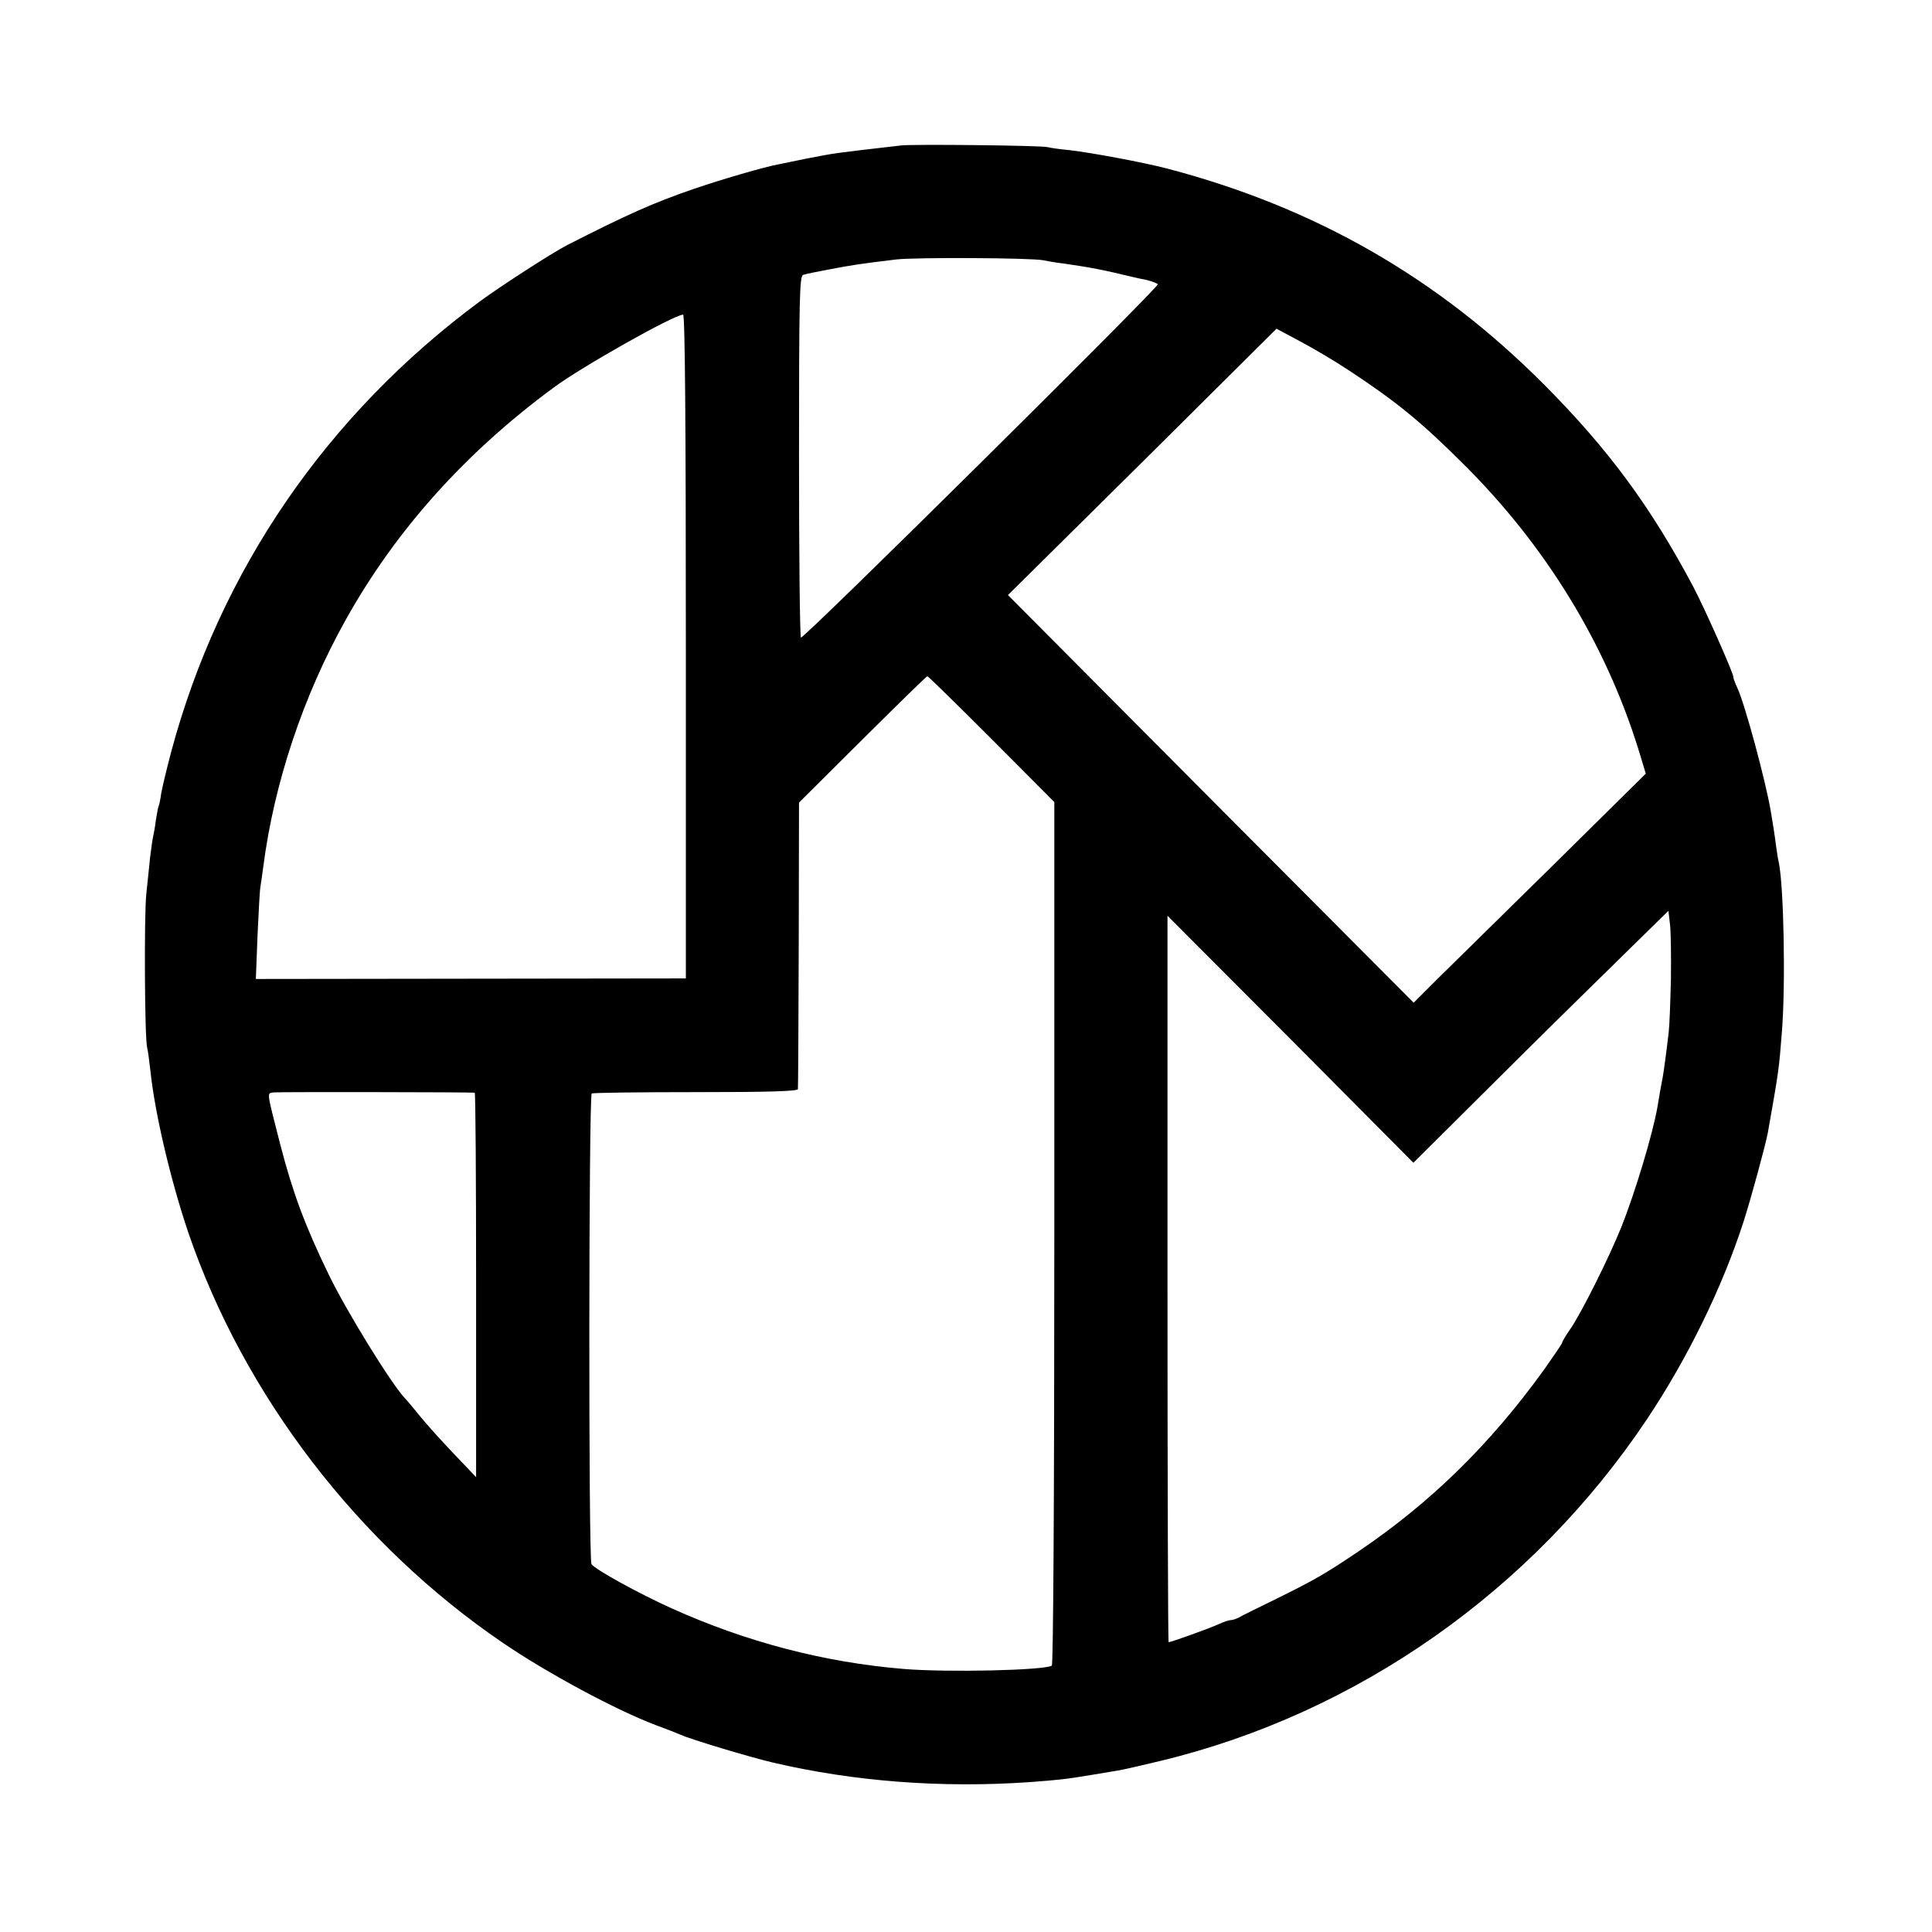
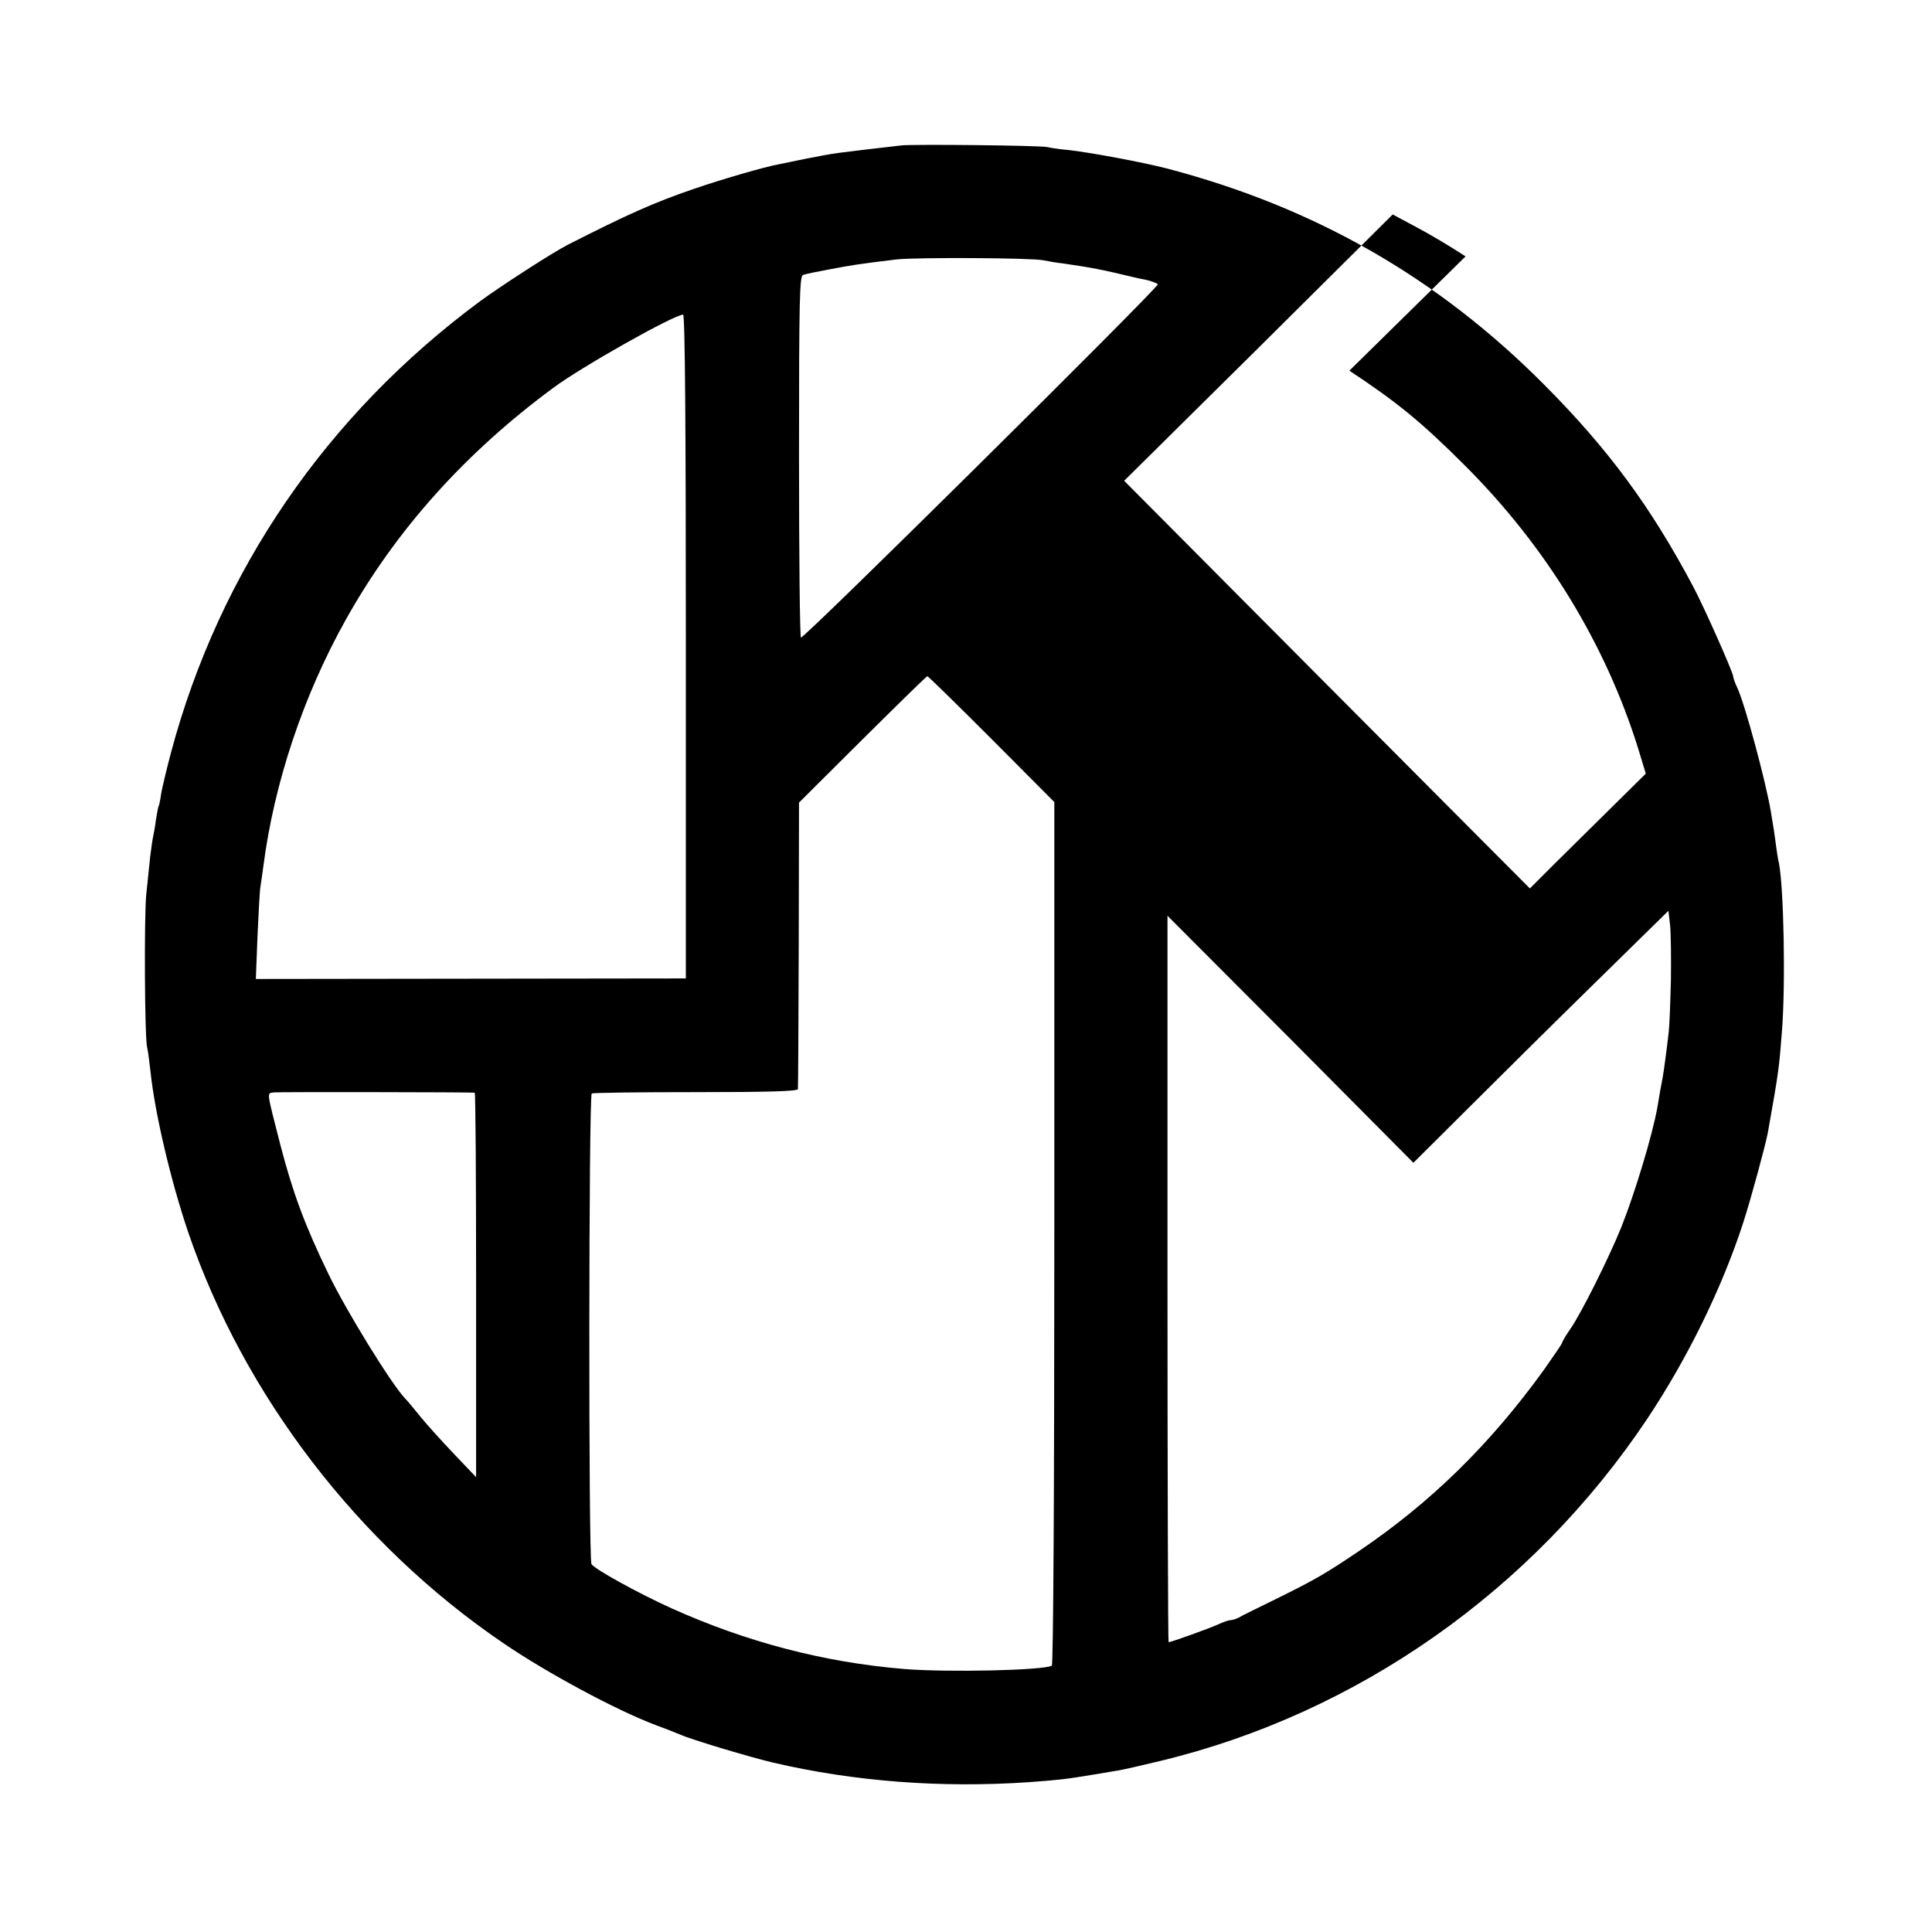
<svg xmlns="http://www.w3.org/2000/svg" version="1.0" width="700pt" height="700pt" viewBox="0 0 700 700" preserveAspectRatio="xMidYMid meet">
  <g transform="translate(0,700) scale(0.1,-0.1)" fill="#000000" stroke="none">
-     <path d="M3265 6473 c-250 -29 -231 -26 -345 -48 -41 -9 -85 -17 -97 -20 -52 -9 -215 -57 -308 -89 -149 -51 -246 -95 -460 -204 -56 -29 -240 -148 -315 -203 -556 -411 -944 -977 -1120 -1634 -16 -60 -32 -128 -36 -150 -3 -22 -7 -42 -9 -45 -2 -3 -6 -26 -10 -50 -3 -25 -8 -52 -10 -60 -2 -8 -7 -42 -11 -75 -3 -33 -10 -94 -14 -135 -8 -76 -6 -518 3 -555 3 -11 8 -49 12 -85 16 -154 74 -399 137 -585 202 -591 616 -1131 1141 -1488 158 -108 409 -243 552 -297 33 -12 74 -28 90 -35 40 -18 254 -82 335 -101 295 -69 611 -93 930 -71 106 8 129 10 230 27 30 5 71 12 90 15 19 3 89 19 155 35 713 172 1348 618 1763 1239 146 219 271 474 348 711 27 83 80 278 89 325 40 225 41 235 51 365 14 172 7 527 -11 615 -3 11 -7 38 -10 60 -5 40 -11 78 -19 125 -19 112 -94 389 -121 447 -8 17 -15 35 -15 41 0 14 -105 251 -146 328 -153 288 -307 497 -539 730 -385 387 -829 642 -1365 783 -89 23 -271 57 -355 67 -33 3 -69 8 -80 11 -24 6 -488 11 -530 6z m515 -416 c14 -3 48 -9 75 -12 96 -14 135 -21 255 -50 3 -1 22 -5 43 -9 20 -5 39 -12 42 -16 6 -9 -1284 -1287 -1293 -1280 -4 3 -7 299 -7 658 0 572 2 653 15 656 8 3 51 12 95 20 79 15 109 20 243 36 69 8 488 6 532 -3z m-1295 -1399 l0 -1203 -779 -1 -779 -1 6 156 c4 86 8 167 11 181 2 14 7 45 10 70 39 302 144 618 299 895 181 324 432 604 752 840 102 76 436 264 470 265 7 0 10 -406 10 -1202z m2404 999 c170 -112 261 -186 417 -342 295 -294 511 -647 630 -1029 l27 -89 -334 -330 c-184 -181 -373 -367 -421 -414 l-86 -86 -735 738 -735 739 487 482 486 483 84 -45 c46 -24 127 -72 180 -107z m-1296 -1335 l227 -228 0 -1561 c0 -972 -4 -1564 -9 -1568 -29 -17 -377 -25 -536 -12 -290 24 -571 98 -840 219 -120 54 -280 142 -292 161 -11 18 -10 1698 1 1705 5 3 175 5 378 5 258 0 368 3 369 11 1 6 2 242 3 524 l1 514 230 229 c127 126 232 229 235 229 3 0 108 -103 233 -228z m2461 -872 c-2 -80 -5 -165 -8 -190 -8 -70 -18 -143 -22 -165 -5 -24 -12 -64 -19 -107 -17 -97 -81 -310 -131 -435 -44 -109 -145 -312 -185 -369 -16 -23 -29 -45 -29 -49 0 -3 -30 -47 -66 -98 -195 -270 -408 -479 -669 -656 -123 -83 -159 -104 -305 -176 -63 -31 -123 -60 -132 -66 -10 -5 -23 -9 -29 -9 -6 0 -25 -6 -42 -14 -32 -15 -174 -66 -183 -66 -2 0 -4 592 -4 1316 l0 1316 446 -447 445 -448 197 196 c108 108 316 314 462 457 l265 260 6 -52 c3 -29 4 -118 3 -198z m-4334 -409 c3 -1 5 -314 5 -697 l0 -696 -80 84 c-44 46 -98 106 -120 133 -22 27 -48 59 -59 70 -51 55 -212 317 -274 445 -87 179 -131 298 -176 471 -51 200 -50 187 -24 191 19 2 711 1 728 -1z" />
+     <path d="M3265 6473 c-250 -29 -231 -26 -345 -48 -41 -9 -85 -17 -97 -20 -52 -9 -215 -57 -308 -89 -149 -51 -246 -95 -460 -204 -56 -29 -240 -148 -315 -203 -556 -411 -944 -977 -1120 -1634 -16 -60 -32 -128 -36 -150 -3 -22 -7 -42 -9 -45 -2 -3 -6 -26 -10 -50 -3 -25 -8 -52 -10 -60 -2 -8 -7 -42 -11 -75 -3 -33 -10 -94 -14 -135 -8 -76 -6 -518 3 -555 3 -11 8 -49 12 -85 16 -154 74 -399 137 -585 202 -591 616 -1131 1141 -1488 158 -108 409 -243 552 -297 33 -12 74 -28 90 -35 40 -18 254 -82 335 -101 295 -69 611 -93 930 -71 106 8 129 10 230 27 30 5 71 12 90 15 19 3 89 19 155 35 713 172 1348 618 1763 1239 146 219 271 474 348 711 27 83 80 278 89 325 40 225 41 235 51 365 14 172 7 527 -11 615 -3 11 -7 38 -10 60 -5 40 -11 78 -19 125 -19 112 -94 389 -121 447 -8 17 -15 35 -15 41 0 14 -105 251 -146 328 -153 288 -307 497 -539 730 -385 387 -829 642 -1365 783 -89 23 -271 57 -355 67 -33 3 -69 8 -80 11 -24 6 -488 11 -530 6z m515 -416 c14 -3 48 -9 75 -12 96 -14 135 -21 255 -50 3 -1 22 -5 43 -9 20 -5 39 -12 42 -16 6 -9 -1284 -1287 -1293 -1280 -4 3 -7 299 -7 658 0 572 2 653 15 656 8 3 51 12 95 20 79 15 109 20 243 36 69 8 488 6 532 -3z m-1295 -1399 l0 -1203 -779 -1 -779 -1 6 156 c4 86 8 167 11 181 2 14 7 45 10 70 39 302 144 618 299 895 181 324 432 604 752 840 102 76 436 264 470 265 7 0 10 -406 10 -1202z m2404 999 c170 -112 261 -186 417 -342 295 -294 511 -647 630 -1029 l27 -89 -334 -330 l-86 -86 -735 738 -735 739 487 482 486 483 84 -45 c46 -24 127 -72 180 -107z m-1296 -1335 l227 -228 0 -1561 c0 -972 -4 -1564 -9 -1568 -29 -17 -377 -25 -536 -12 -290 24 -571 98 -840 219 -120 54 -280 142 -292 161 -11 18 -10 1698 1 1705 5 3 175 5 378 5 258 0 368 3 369 11 1 6 2 242 3 524 l1 514 230 229 c127 126 232 229 235 229 3 0 108 -103 233 -228z m2461 -872 c-2 -80 -5 -165 -8 -190 -8 -70 -18 -143 -22 -165 -5 -24 -12 -64 -19 -107 -17 -97 -81 -310 -131 -435 -44 -109 -145 -312 -185 -369 -16 -23 -29 -45 -29 -49 0 -3 -30 -47 -66 -98 -195 -270 -408 -479 -669 -656 -123 -83 -159 -104 -305 -176 -63 -31 -123 -60 -132 -66 -10 -5 -23 -9 -29 -9 -6 0 -25 -6 -42 -14 -32 -15 -174 -66 -183 -66 -2 0 -4 592 -4 1316 l0 1316 446 -447 445 -448 197 196 c108 108 316 314 462 457 l265 260 6 -52 c3 -29 4 -118 3 -198z m-4334 -409 c3 -1 5 -314 5 -697 l0 -696 -80 84 c-44 46 -98 106 -120 133 -22 27 -48 59 -59 70 -51 55 -212 317 -274 445 -87 179 -131 298 -176 471 -51 200 -50 187 -24 191 19 2 711 1 728 -1z" />
  </g>
</svg>